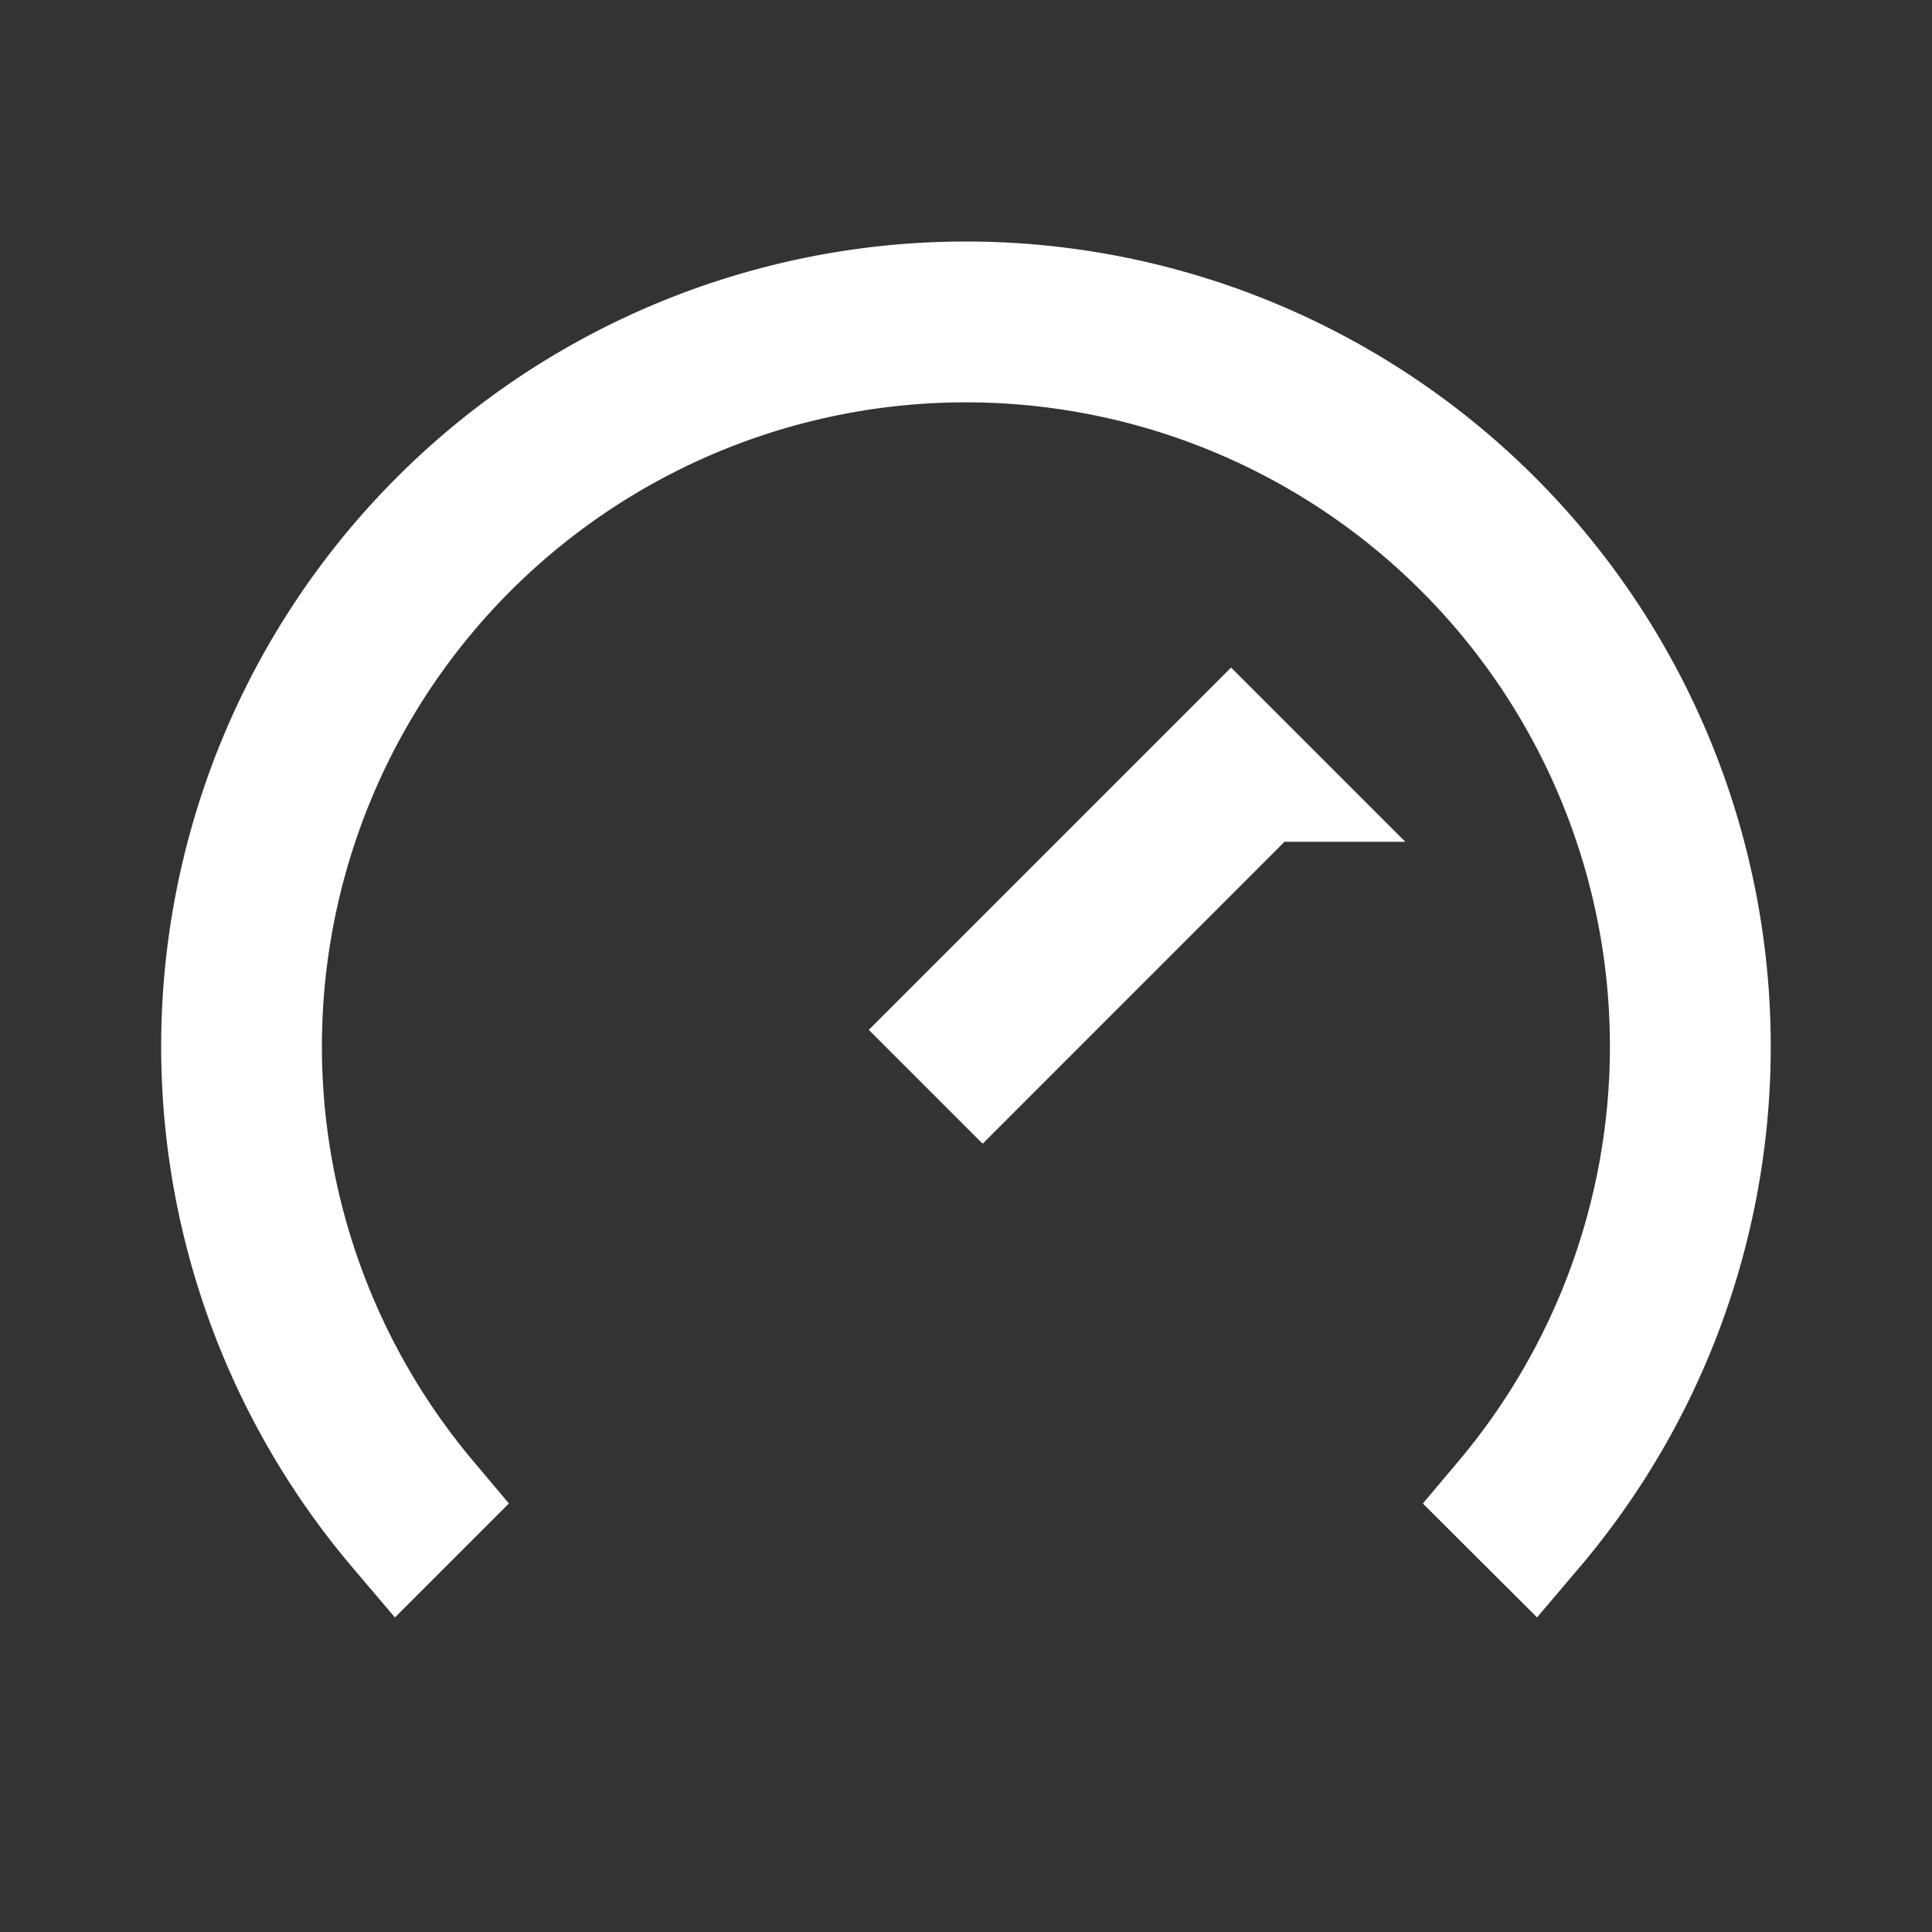
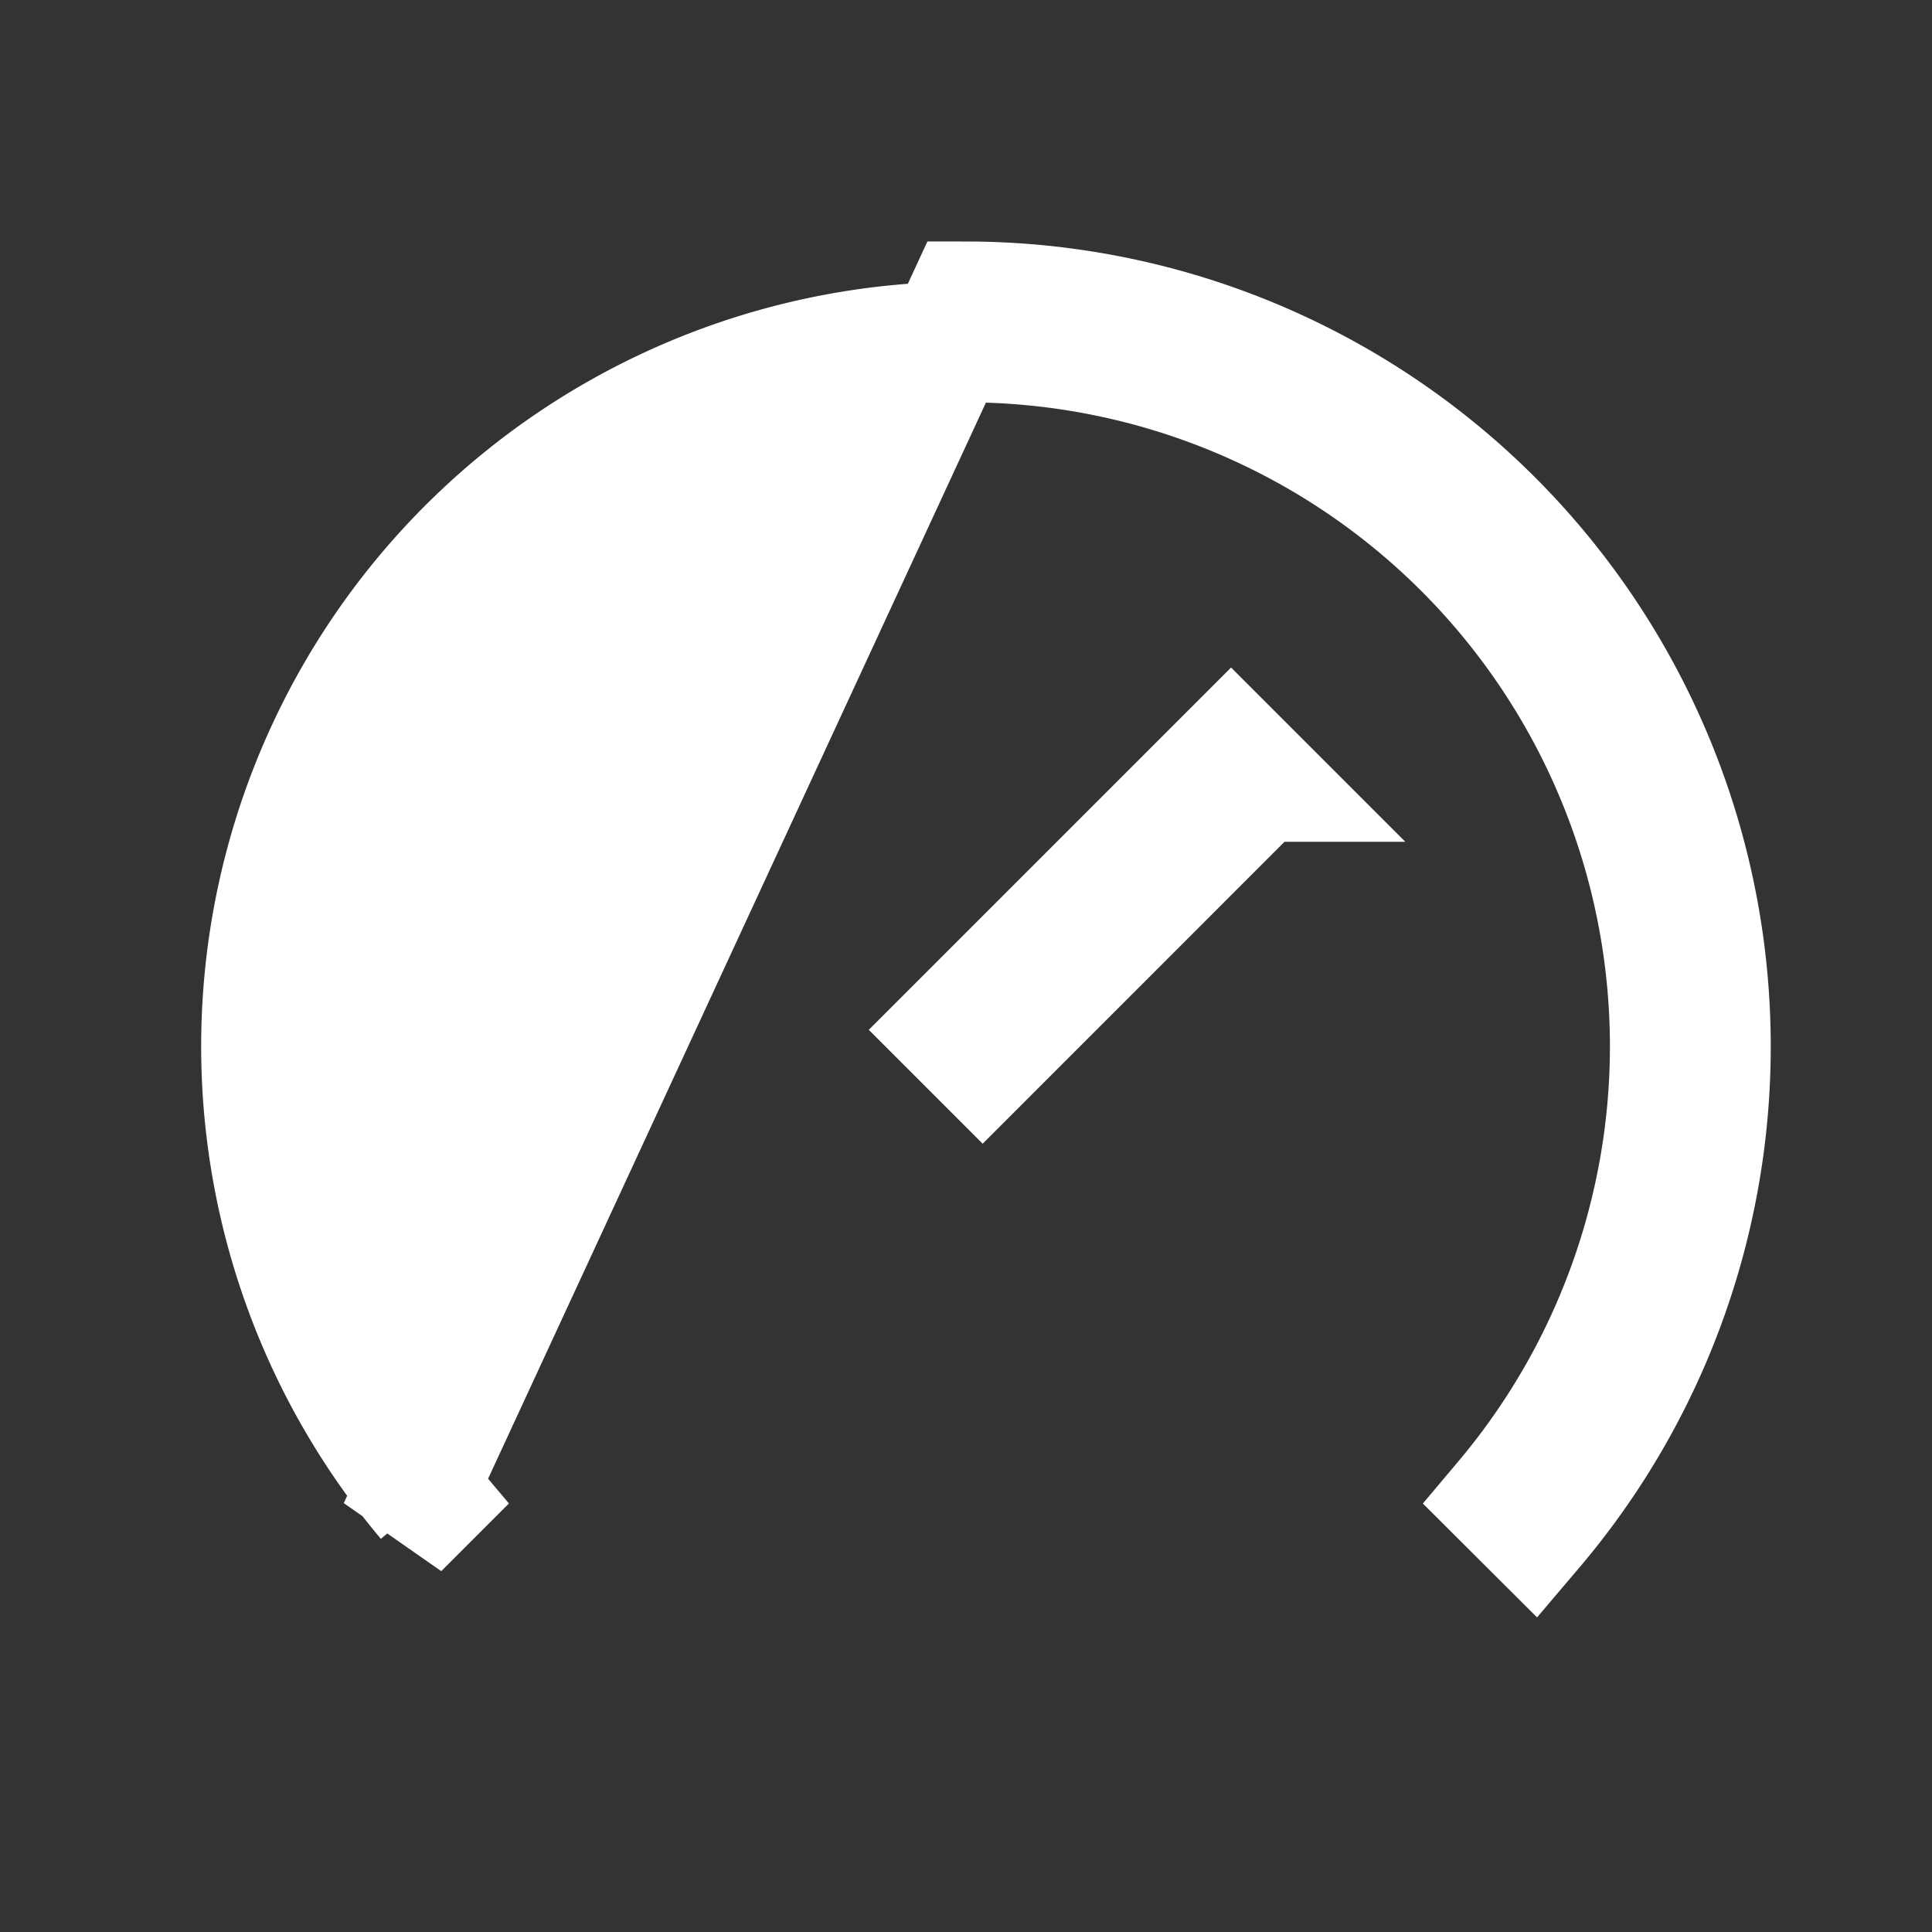
<svg xmlns="http://www.w3.org/2000/svg" width="24" height="24" fill="none">
  <rect width="100%" height="100%" fill="#333333" stroke="none" />
-   <path fill="#fff" stroke="#fff" stroke-width="1.5" d="M12 3.75a9.25 9.25 0 0 1 7.048 15.237l-.355-.354a8.75 8.75 0 1 0-13.388 0l-.354.354A9.25 9.25 0 0 1 12 3.75Zm3.646 5.957-3.439 3.44-.354-.354 3.44-3.44.354.354Z" />
+   <path fill="#fff" stroke="#fff" stroke-width="1.5" d="M12 3.75a9.25 9.25 0 0 1 7.048 15.237l-.355-.354a8.75 8.75 0 1 0-13.388 0l-.354.354Zm3.646 5.957-3.439 3.44-.354-.354 3.44-3.44.354.354Z" />
</svg>